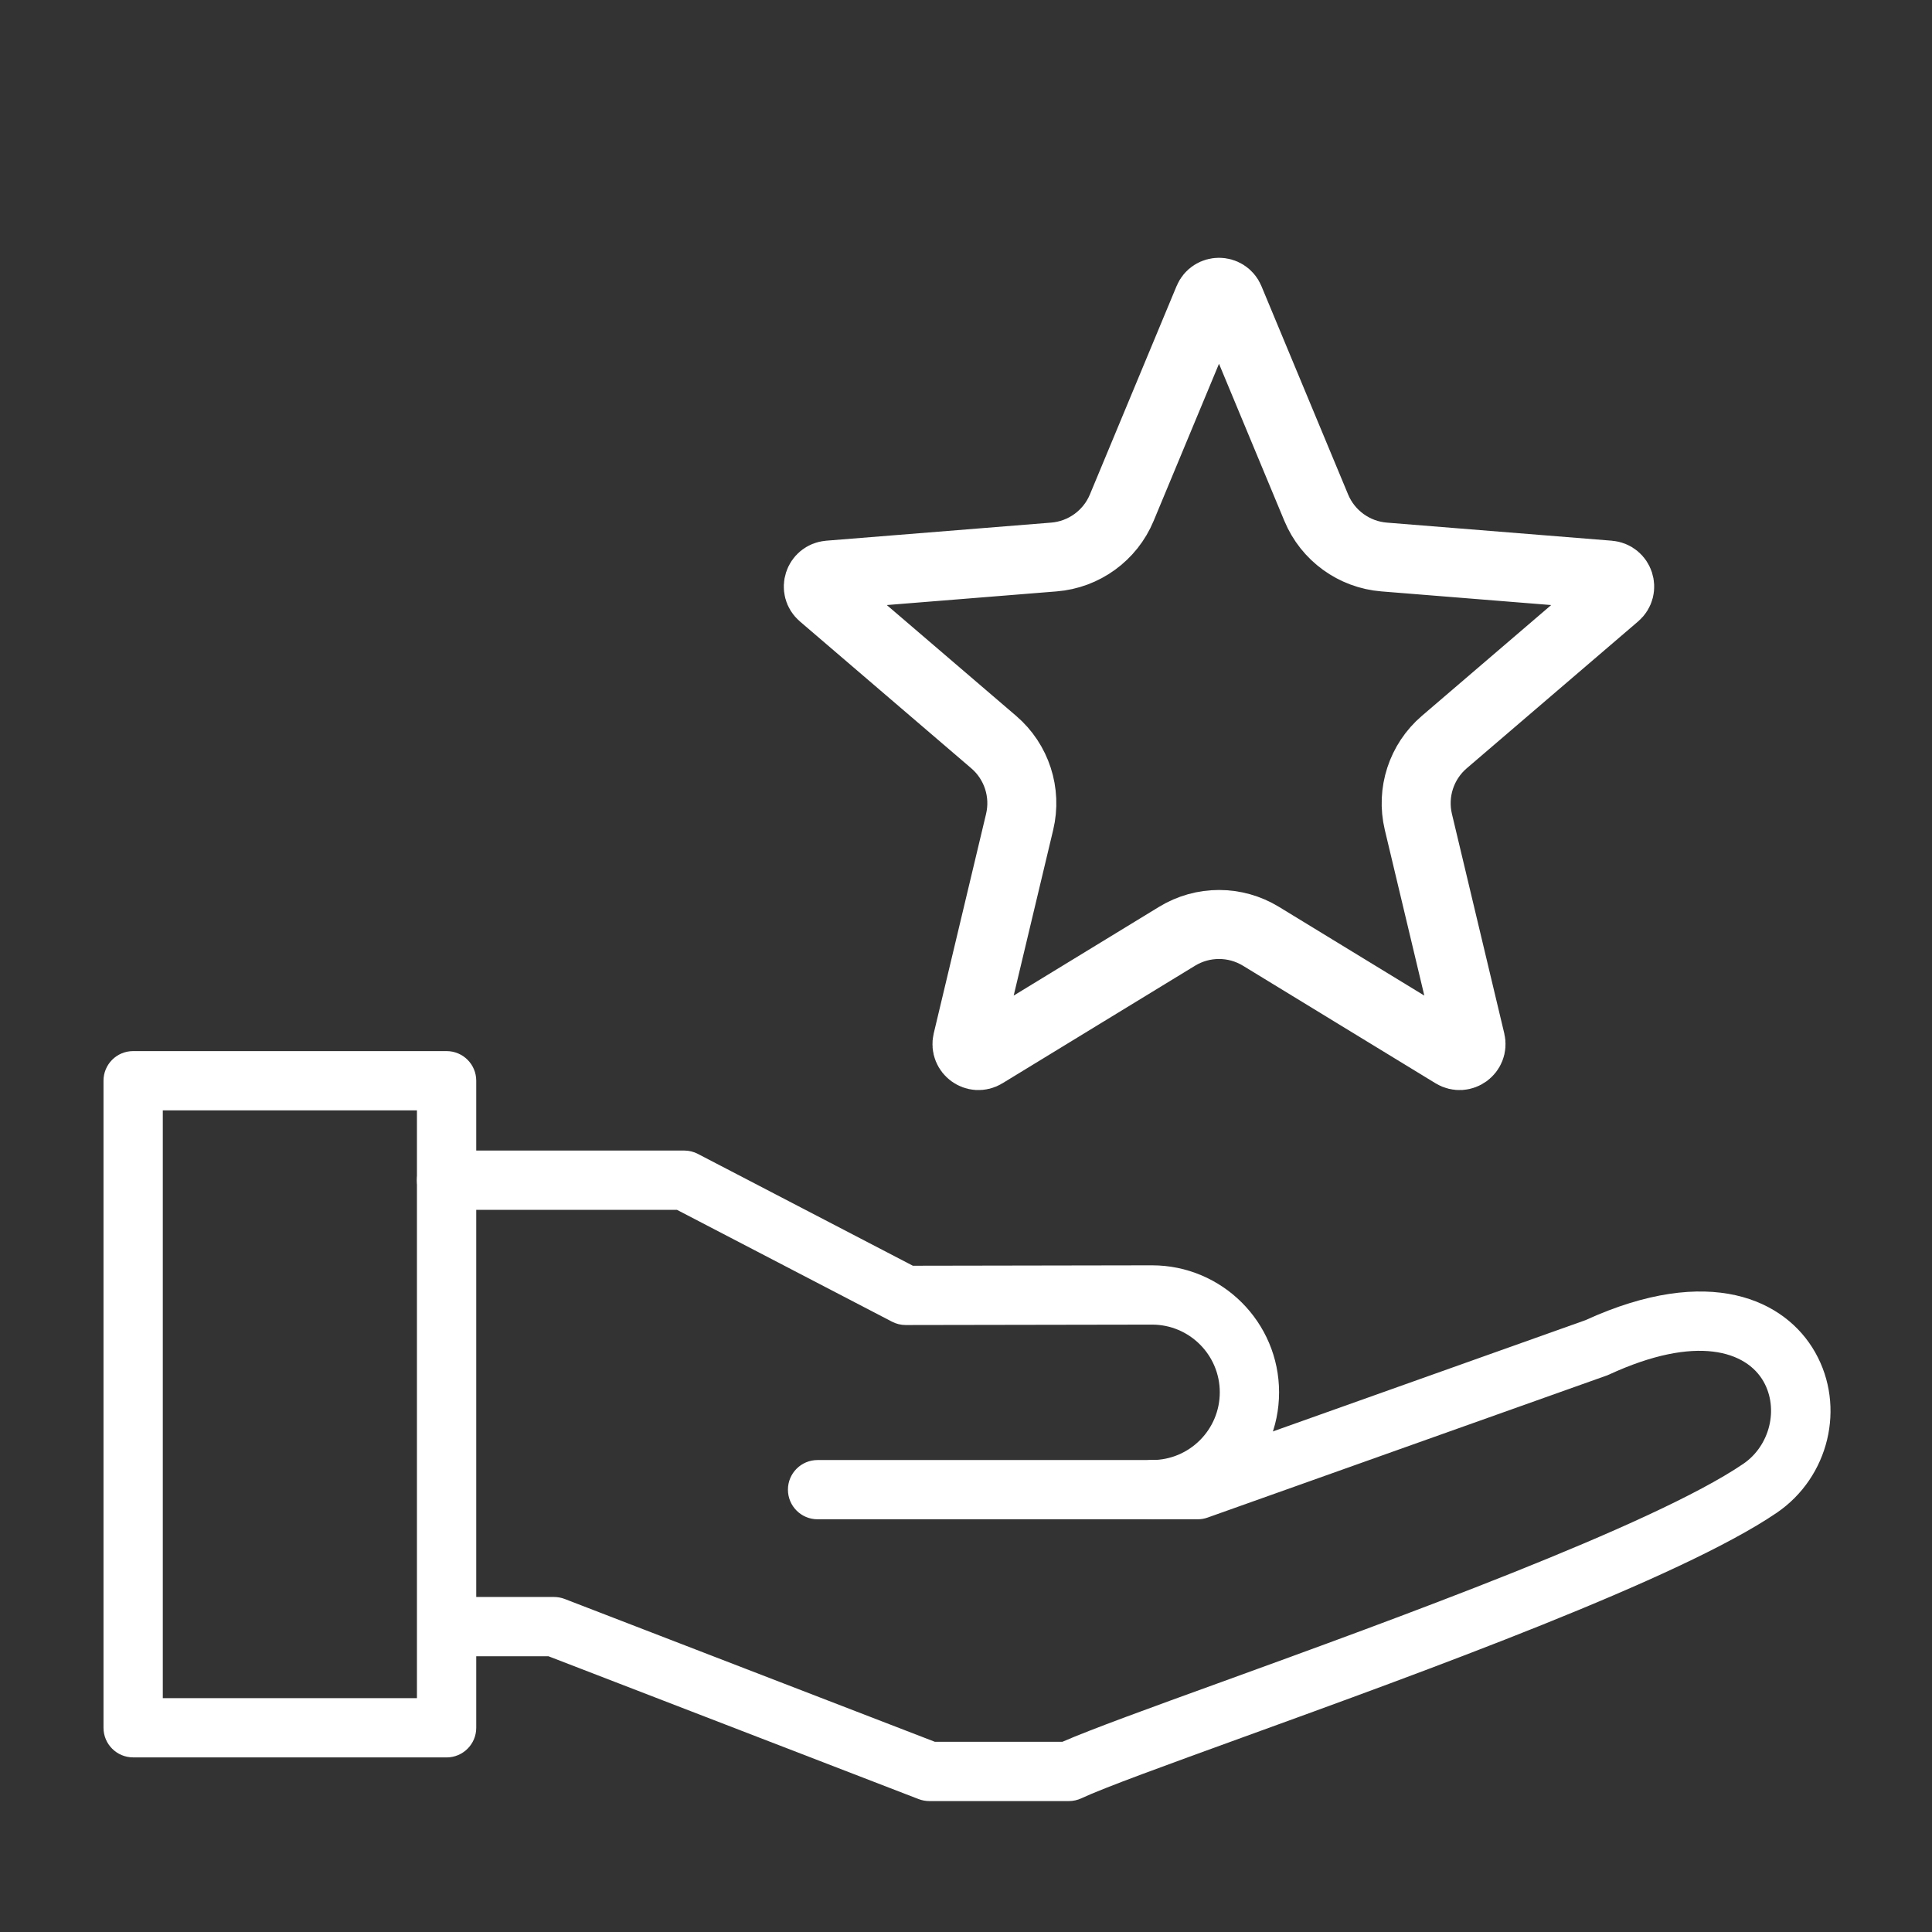
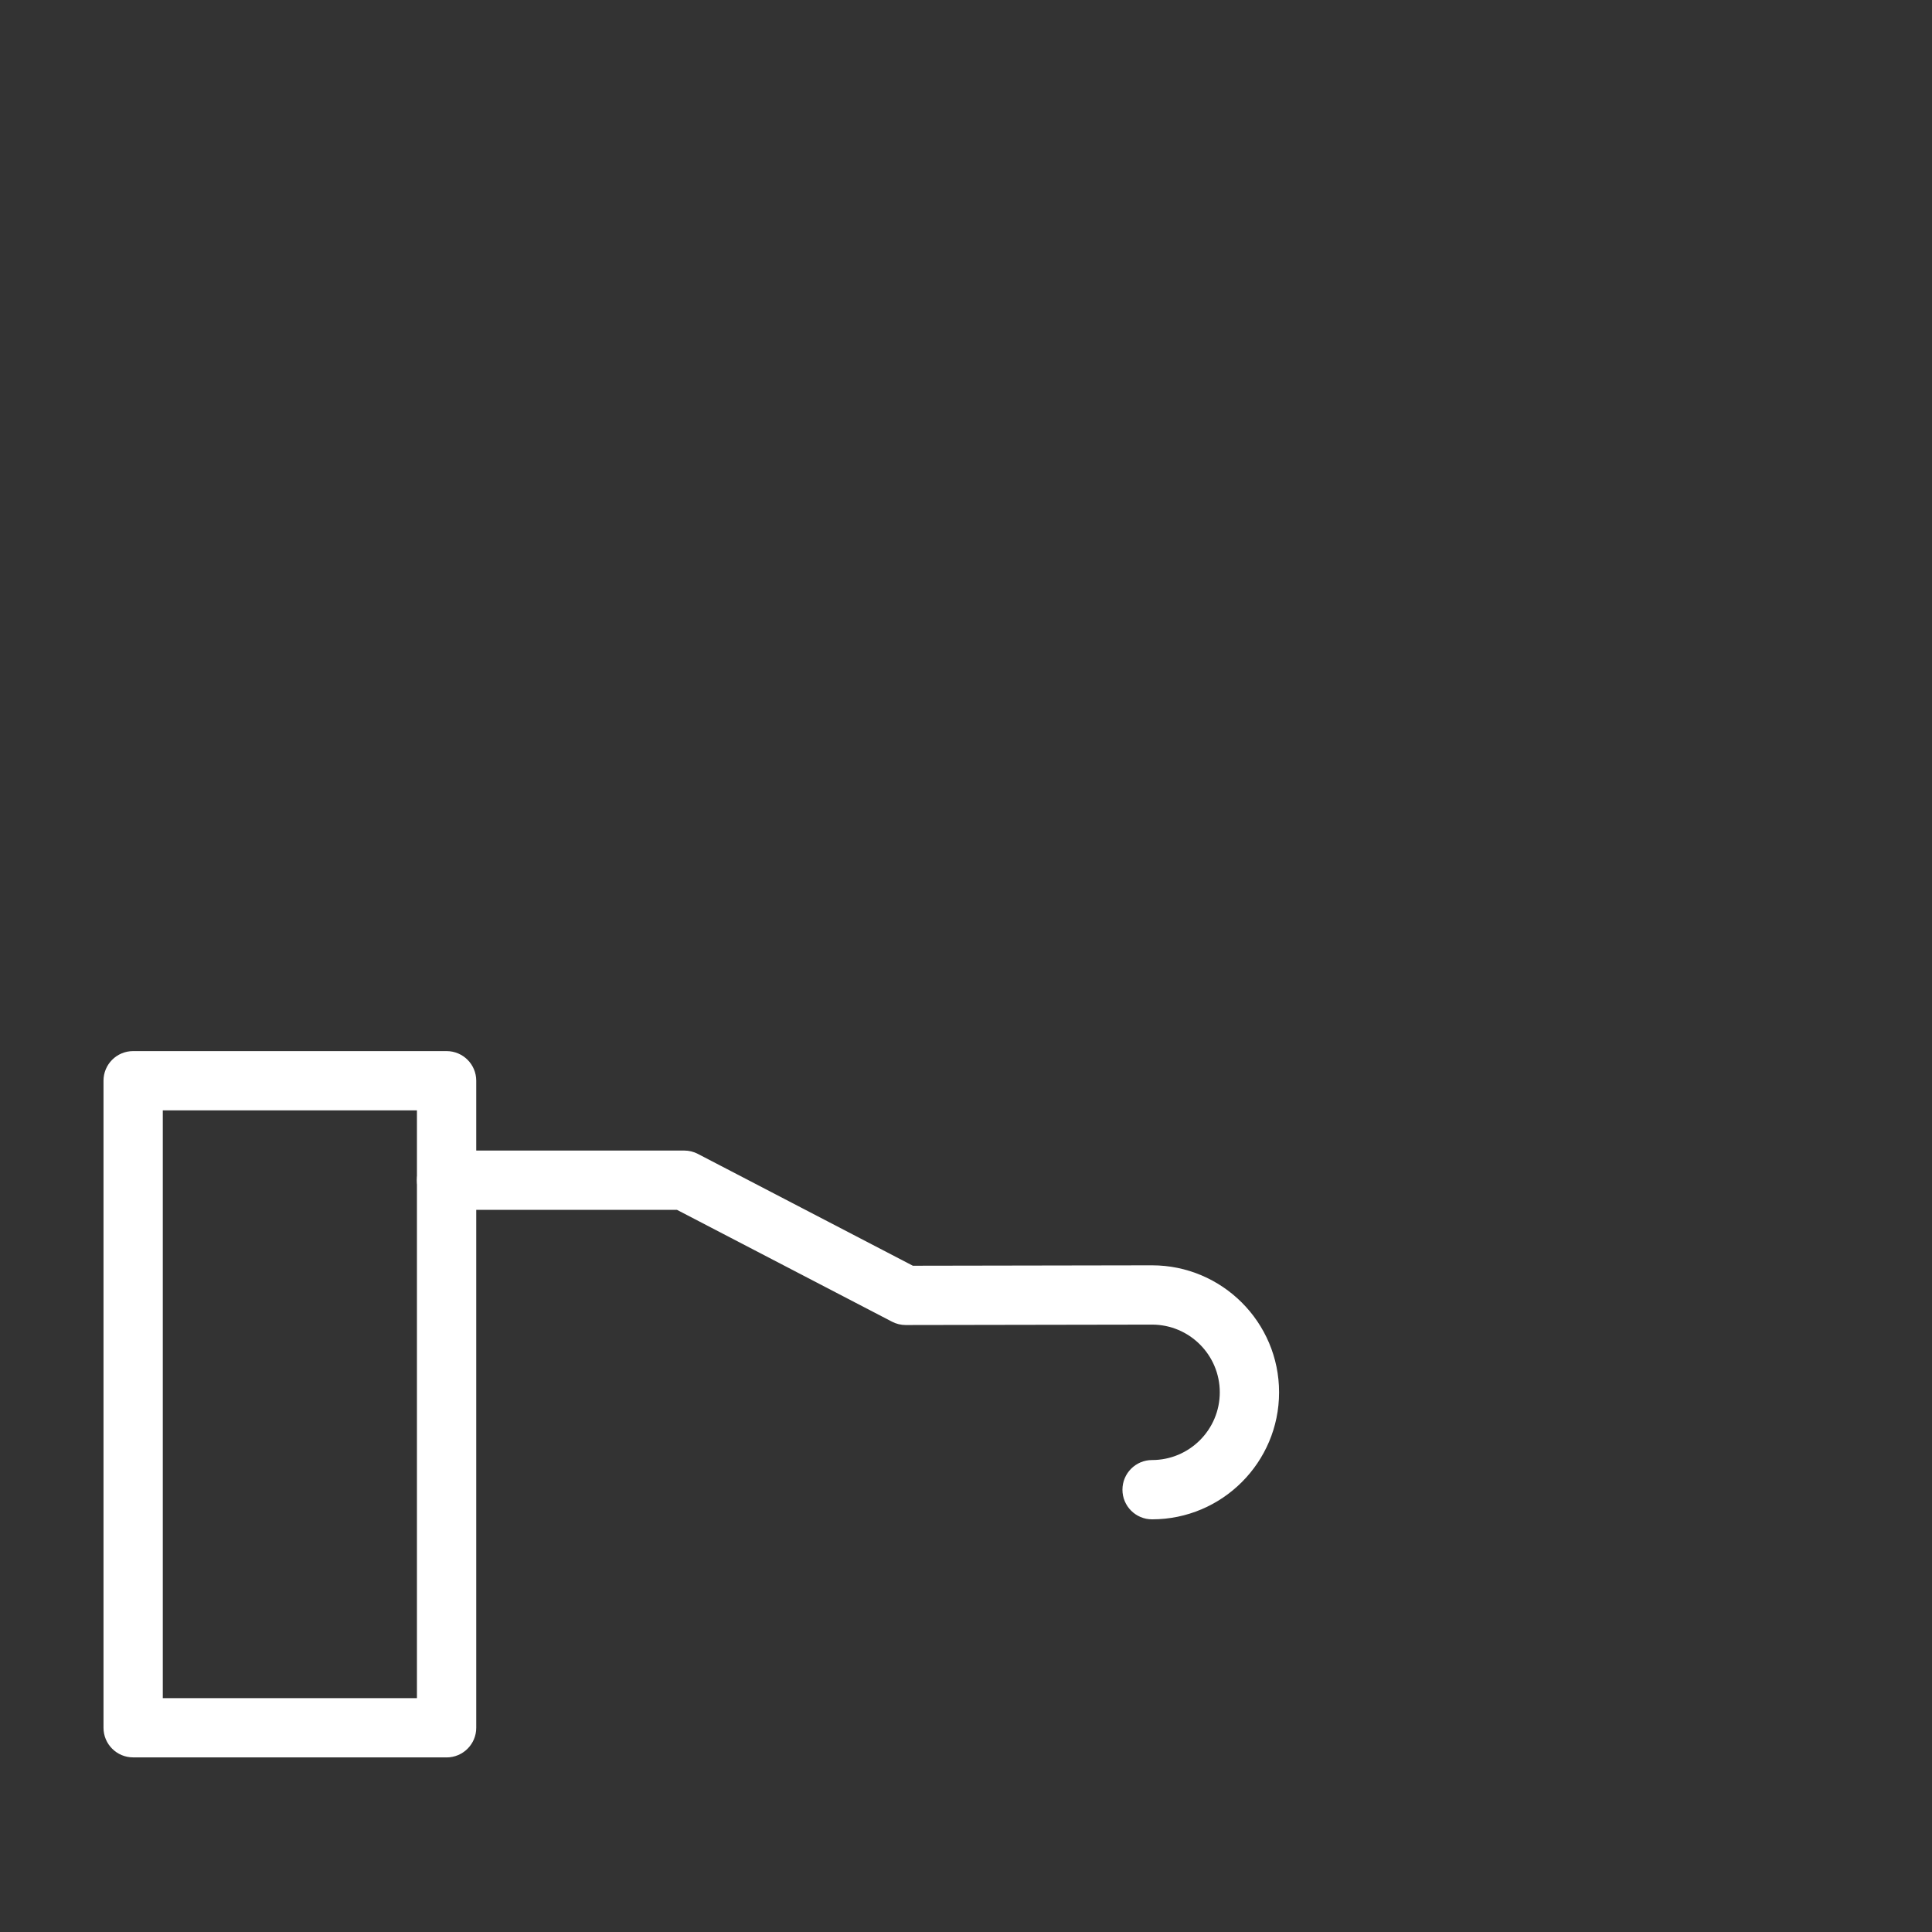
<svg xmlns="http://www.w3.org/2000/svg" width="42" height="42" viewBox="0 0 42 42" fill="none">
  <rect x="0" y="0" width="42" height="42" fill="#333333" stroke="none" />
  <path fill-rule="evenodd" clip-rule="evenodd" d="M25.045 33.029C24.689 33.029 24.401 32.741 24.401 32.385C24.401 32.029 24.689 31.74 25.045 31.74C25.857 31.74 26.517 31.08 26.517 30.268C26.517 29.456 25.857 28.796 25.045 28.796L19.69 28.805H19.688C19.585 28.805 19.483 28.78 19.391 28.732L14.717 26.301H9.708C9.352 26.301 9.064 26.013 9.064 25.657C9.064 25.301 9.352 25.012 9.708 25.012H14.875C14.978 25.012 15.08 25.037 15.172 25.085L19.845 27.516L25.044 27.507C26.567 27.507 27.806 28.745 27.806 30.268C27.806 31.79 26.568 33.029 25.045 33.029Z" fill="white" />
-   <path fill-rule="evenodd" clip-rule="evenodd" d="M23.235 39.154H20.203C20.124 39.154 20.046 39.139 19.971 39.111L11.924 36.006H9.77C9.414 36.006 9.125 35.718 9.125 35.361C9.125 35.005 9.414 34.717 9.77 34.717H12.044C12.123 34.717 12.202 34.732 12.276 34.76L20.323 37.865H23.096C23.71 37.597 24.978 37.136 26.552 36.566C30.284 35.211 35.925 33.165 37.897 31.823C38.476 31.429 38.673 30.627 38.338 30.034C37.969 29.382 36.893 28.999 34.979 29.882C34.962 29.89 34.944 29.898 34.925 29.904L26.251 32.991C26.182 33.016 26.109 33.028 26.035 33.028H17.773C17.417 33.028 17.129 32.74 17.129 32.384C17.129 32.028 17.417 31.74 17.773 31.74H25.924L34.467 28.699C37.16 27.468 38.812 28.252 39.461 29.4C40.13 30.582 39.761 32.114 38.623 32.888C36.517 34.321 31.012 36.319 26.992 37.777C25.389 38.359 24.004 38.861 23.509 39.093C23.424 39.133 23.33 39.154 23.236 39.154L23.235 39.154Z" fill="white" />
  <path fill-rule="evenodd" clip-rule="evenodd" d="M9.708 38.204H2.894C2.538 38.204 2.25 37.916 2.25 37.56V23.494C2.25 23.138 2.538 22.85 2.894 22.85H9.708C10.064 22.85 10.353 23.138 10.353 23.494V37.561C10.353 37.916 10.064 38.205 9.708 38.205V38.204ZM3.539 36.916H9.064V24.138H3.539V36.916Z" fill="white" />
-   <path d="M26.27 6.508C26.355 6.303 26.645 6.303 26.73 6.508L28.614 11.037C28.866 11.643 29.437 12.057 30.091 12.109L34.98 12.502C35.202 12.52 35.292 12.796 35.123 12.94L31.398 16.132C30.899 16.559 30.682 17.229 30.834 17.867L31.972 22.639C32.023 22.855 31.788 23.026 31.599 22.91L27.412 20.354C26.852 20.012 26.148 20.012 25.588 20.354L21.401 22.91C21.212 23.026 20.977 22.855 21.028 22.639L22.166 17.867C22.318 17.229 22.101 16.559 21.602 16.132L17.877 12.94C17.708 12.796 17.798 12.52 18.02 12.502L22.909 12.109C23.563 12.057 24.134 11.643 24.386 11.037L26.27 6.508Z" stroke="white" stroke-width="1.5" />
</svg>